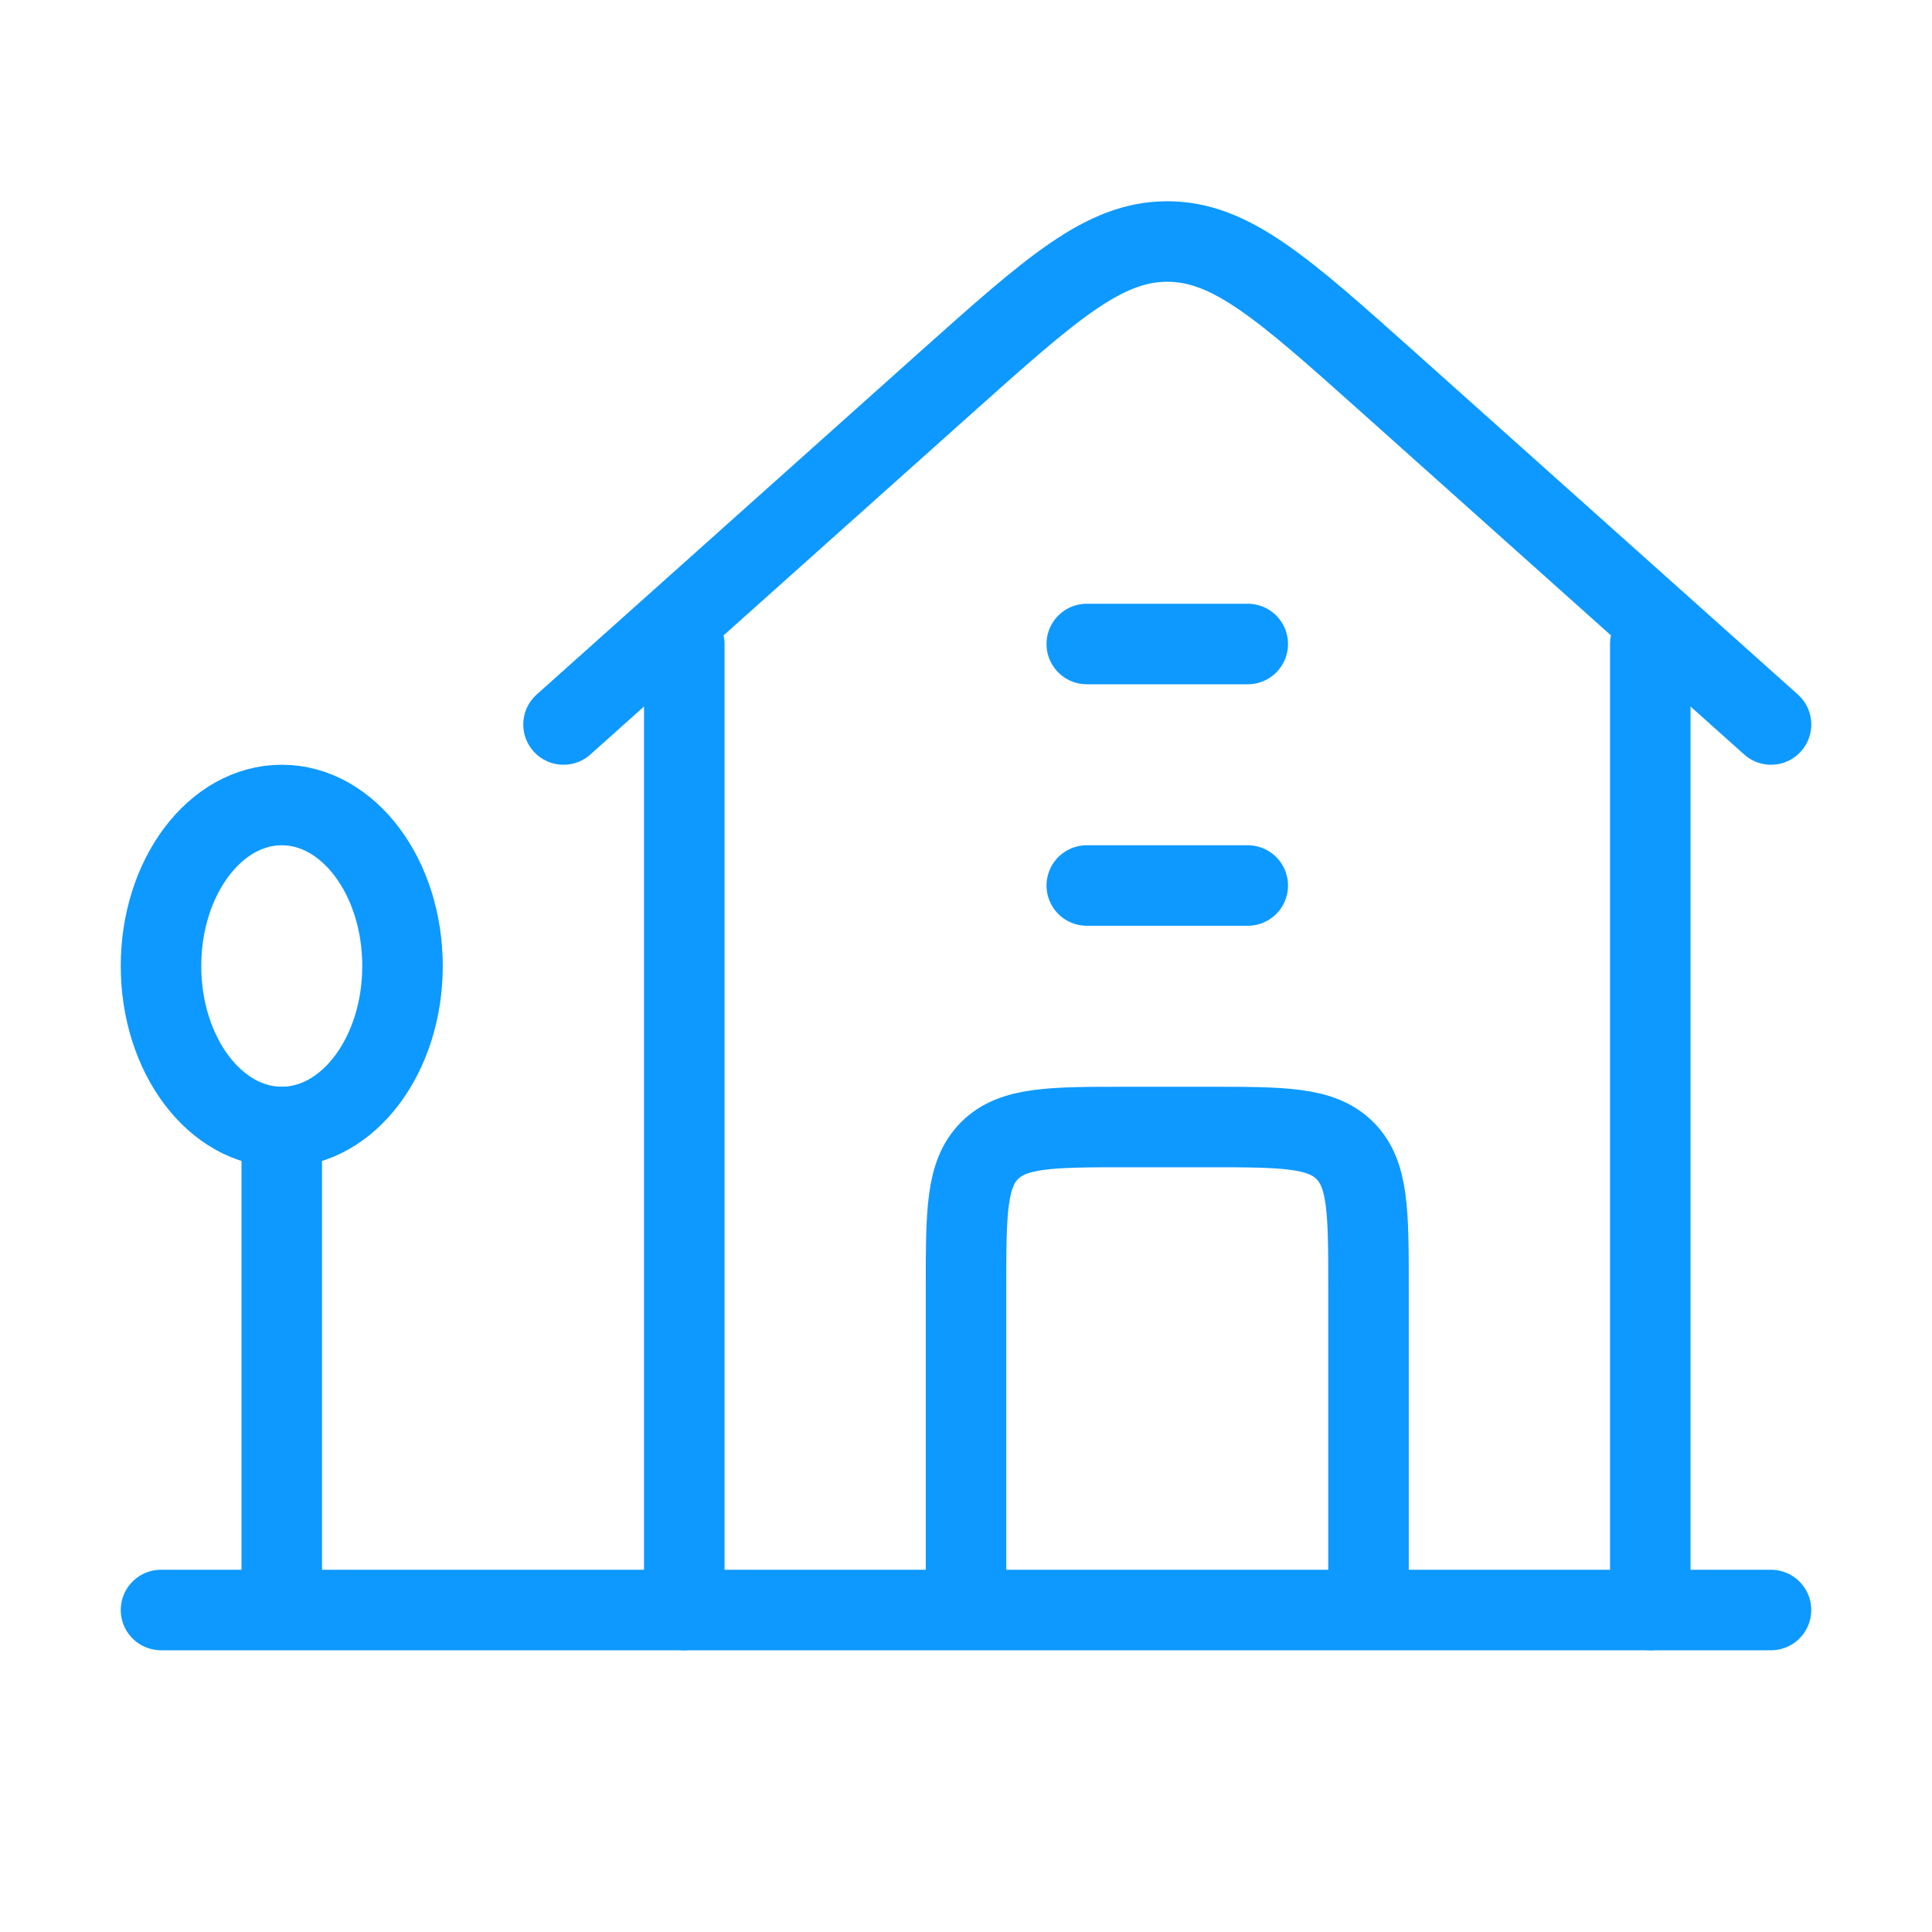
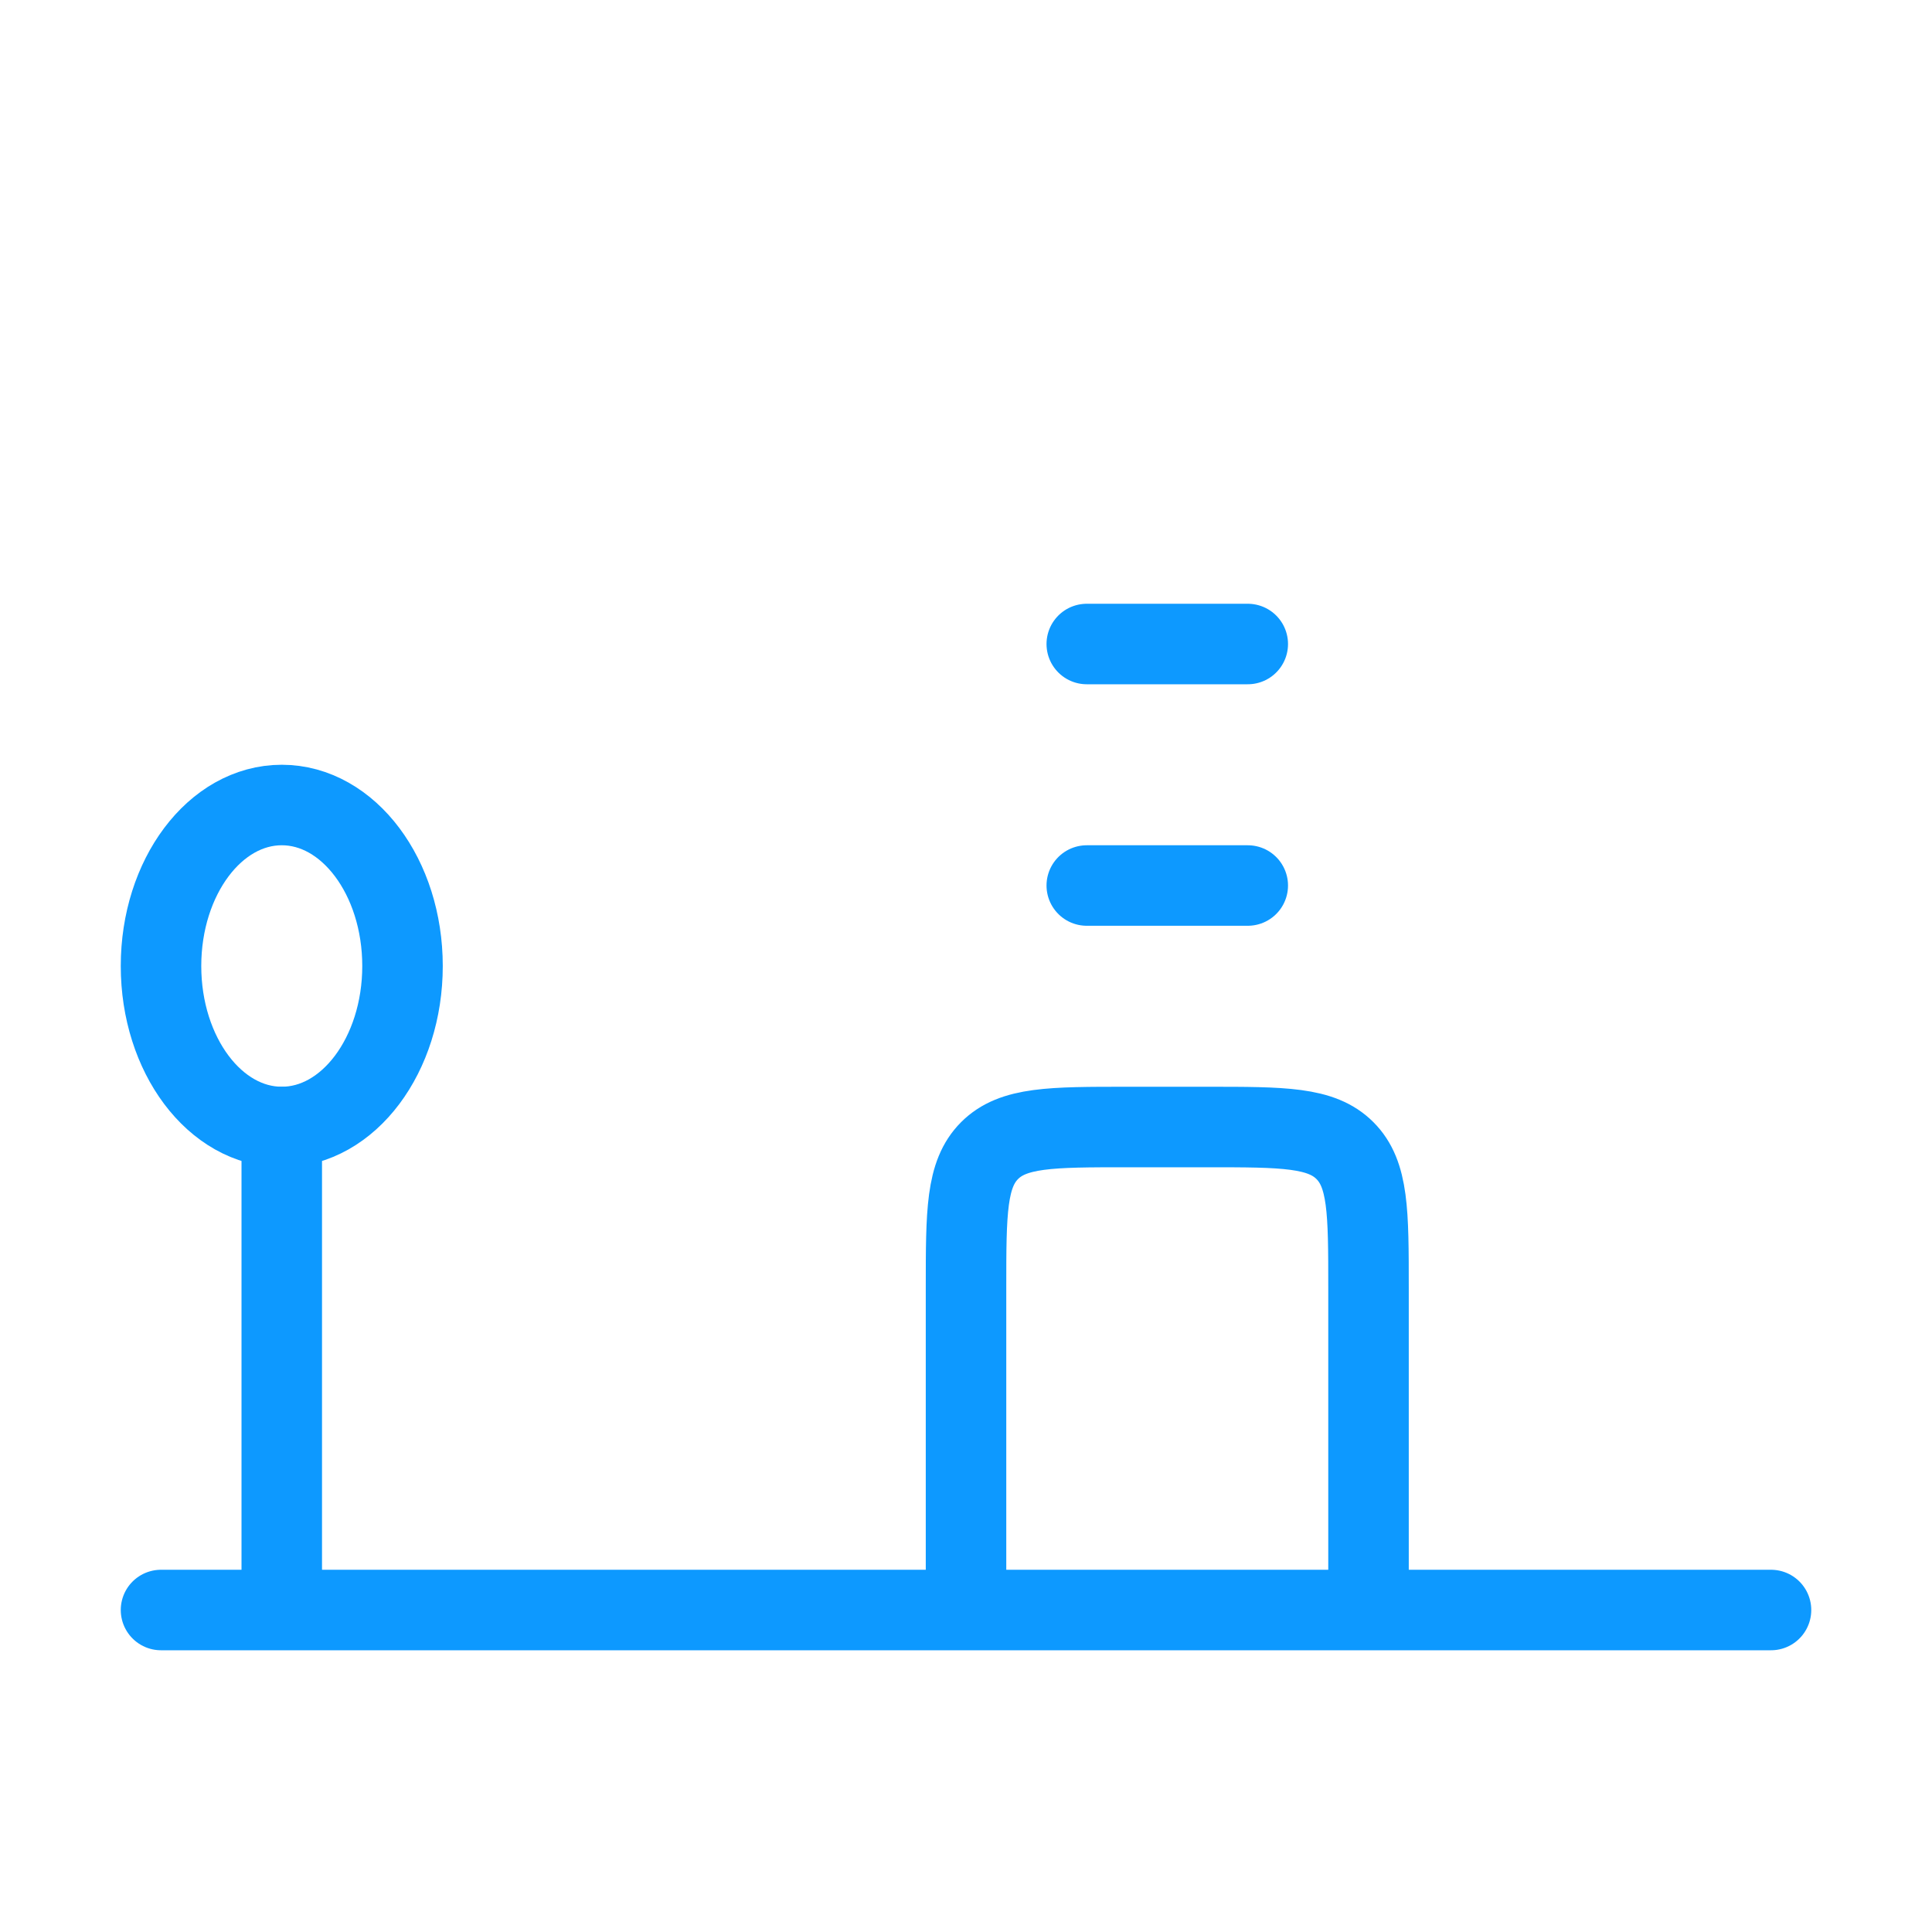
<svg xmlns="http://www.w3.org/2000/svg" width="94" height="94" viewBox="0 0 94 94" fill="none">
-   <path d="M27.418 35.25L46.1 18.546C51.176 14.014 53.711 11.75 56.793 11.75C59.875 11.75 62.413 14.014 67.486 18.546L86.168 35.25M33.293 31.334V78.334M80.293 78.334V31.334" stroke="#0D99FF" stroke-width="3.917" stroke-linecap="round" stroke-linejoin="round" />
  <path d="M13.709 54.833C16.954 54.833 19.584 51.326 19.584 47C19.584 42.674 16.954 39.167 13.709 39.167C10.464 39.167 7.834 42.674 7.834 47C7.834 51.326 10.464 54.833 13.709 54.833Z" stroke="#0D99FF" stroke-width="3.917" stroke-linecap="round" stroke-linejoin="round" />
  <path d="M13.709 54.834V78.334M7.834 78.334H86.167M47.001 78.334V62.667C47.001 58.973 47.001 57.129 48.148 55.981C49.296 54.834 51.141 54.834 54.834 54.834H58.751C62.444 54.834 64.289 54.834 65.436 55.981C66.584 57.129 66.584 58.973 66.584 62.667V78.334M52.876 43.084H60.709M52.876 31.334H60.709" stroke="#0D99FF" stroke-width="3.917" stroke-linecap="round" stroke-linejoin="round" />
</svg>